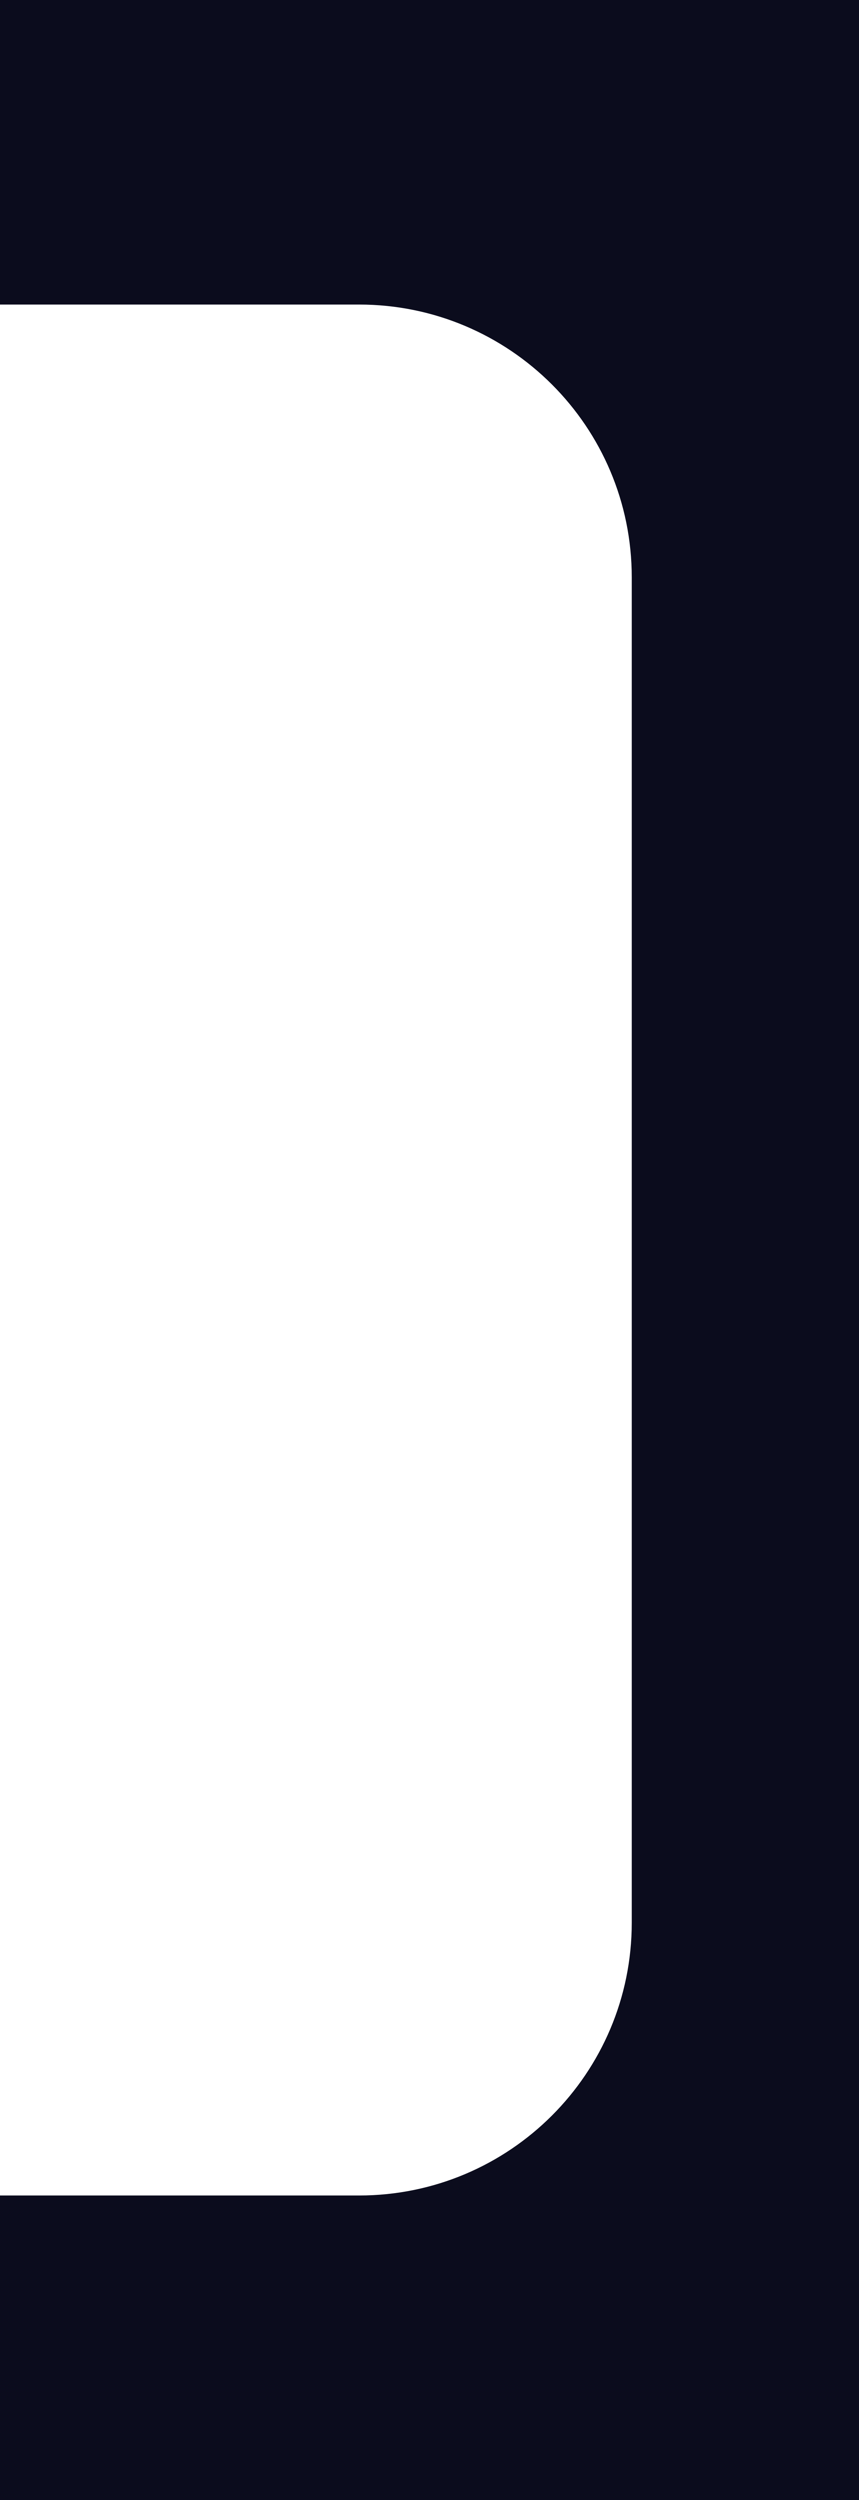
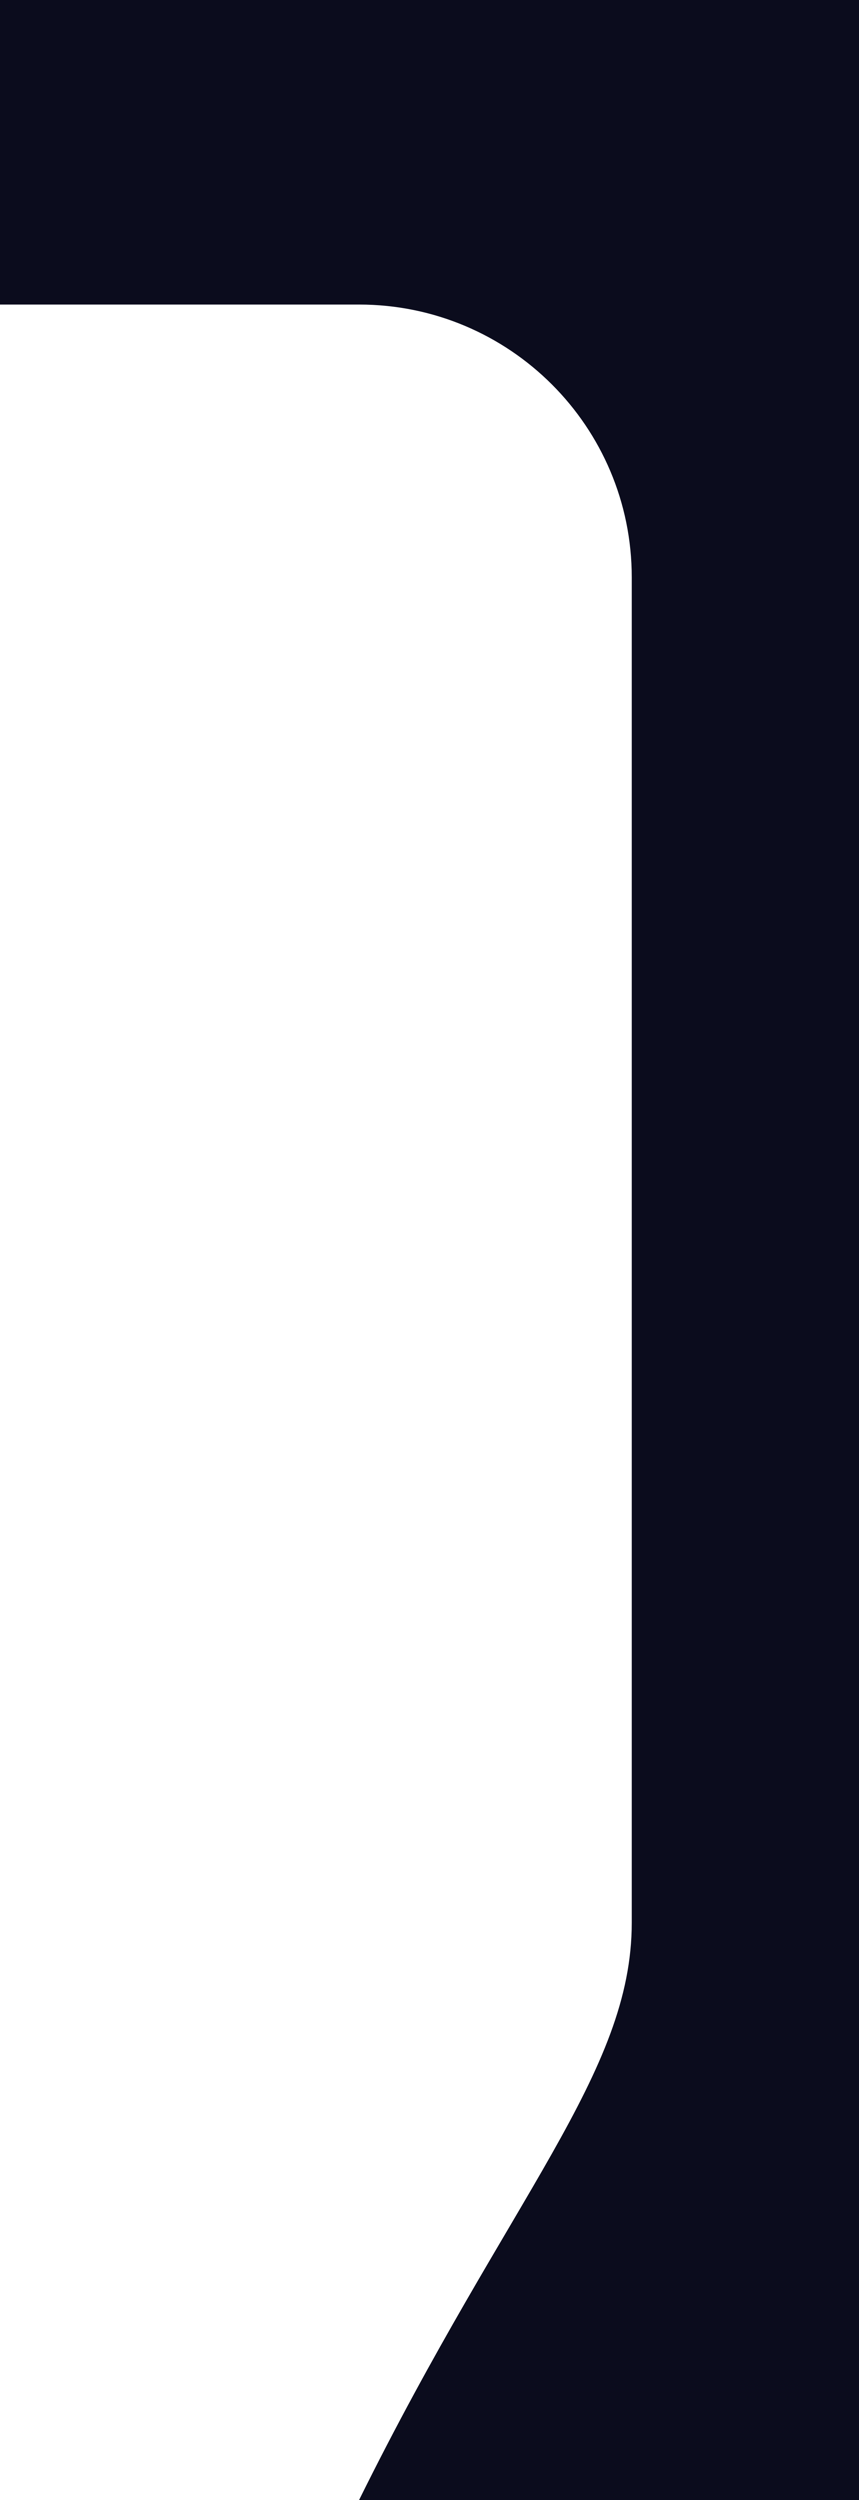
<svg xmlns="http://www.w3.org/2000/svg" width="189" height="550" viewBox="0 0 189 550" fill="none">
-   <path d="M189 550H0V483H79C112.137 483 139 456.137 139 423V127C139 93.863 112.137 67 79 67H0V0H189V550Z" fill="#0B0C1D" />
+   <path d="M189 550H0H79C112.137 483 139 456.137 139 423V127C139 93.863 112.137 67 79 67H0V0H189V550Z" fill="#0B0C1D" />
</svg>